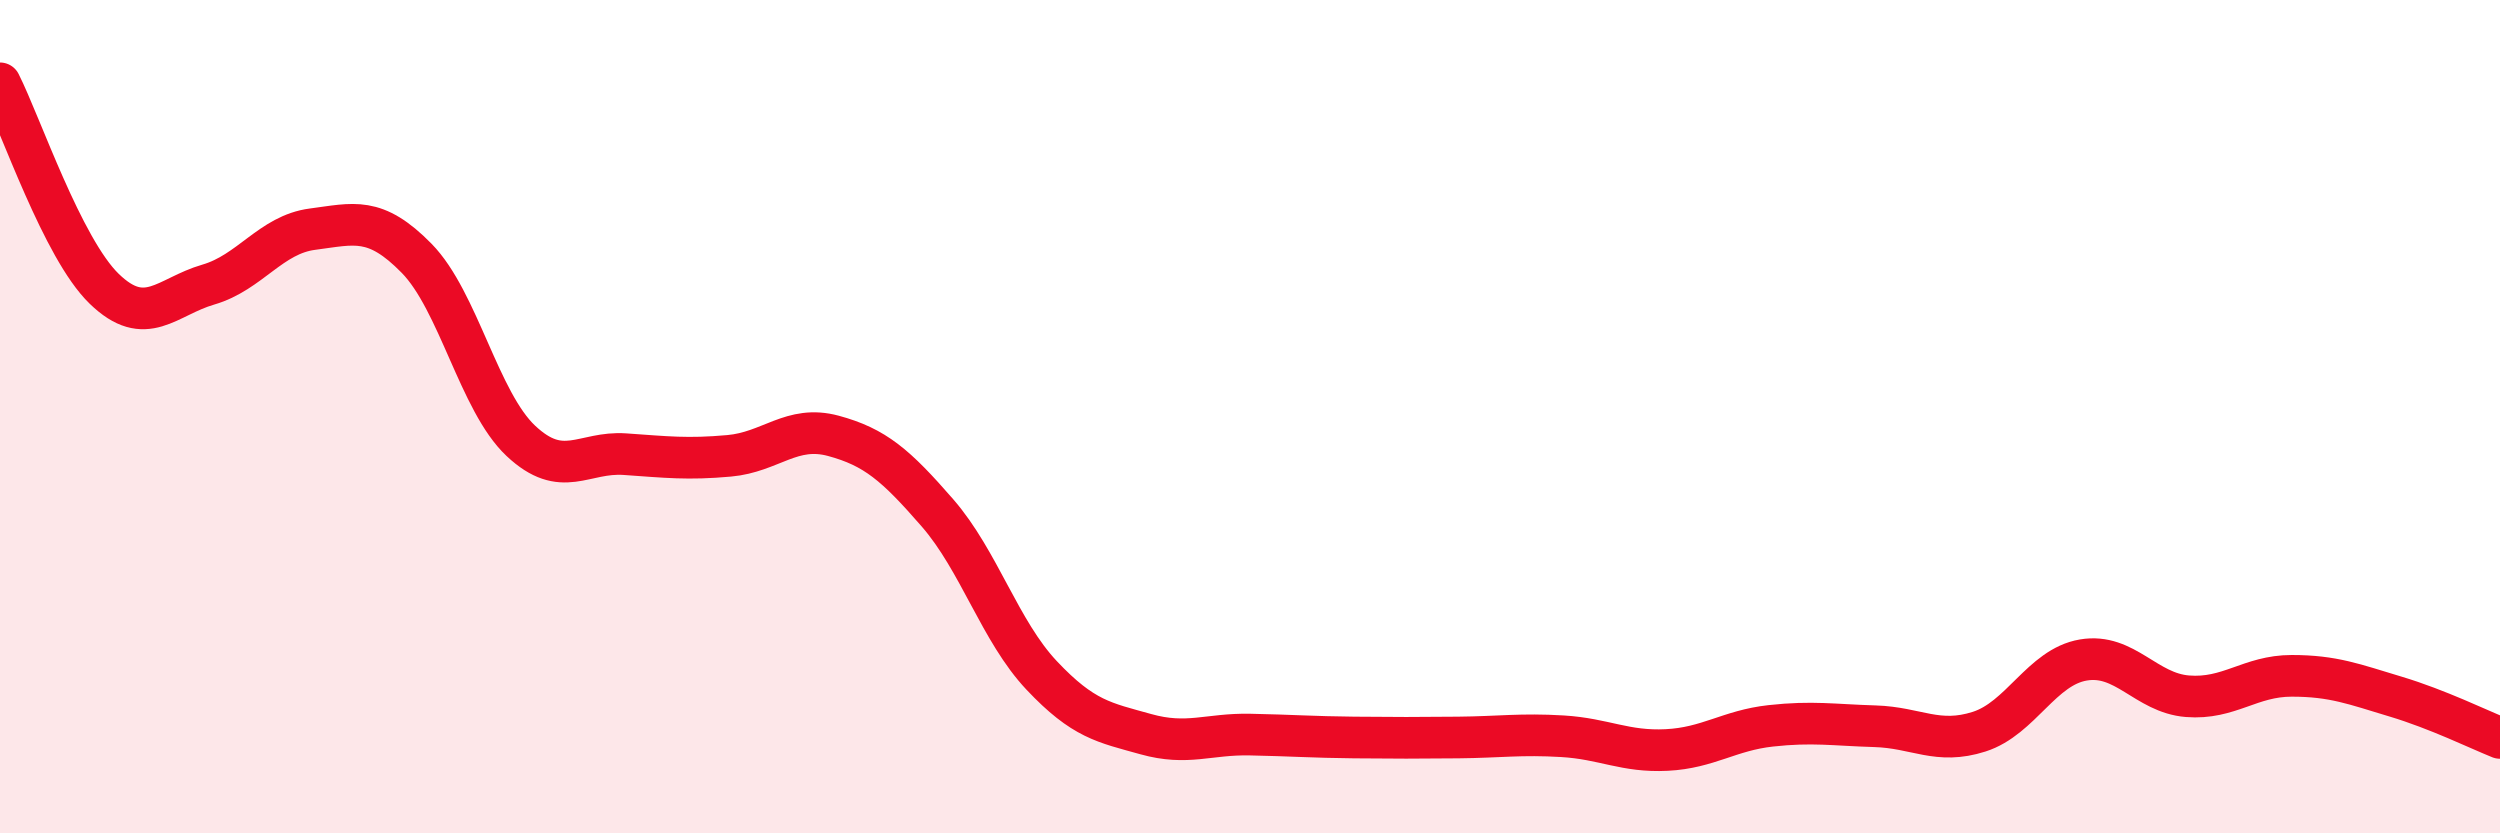
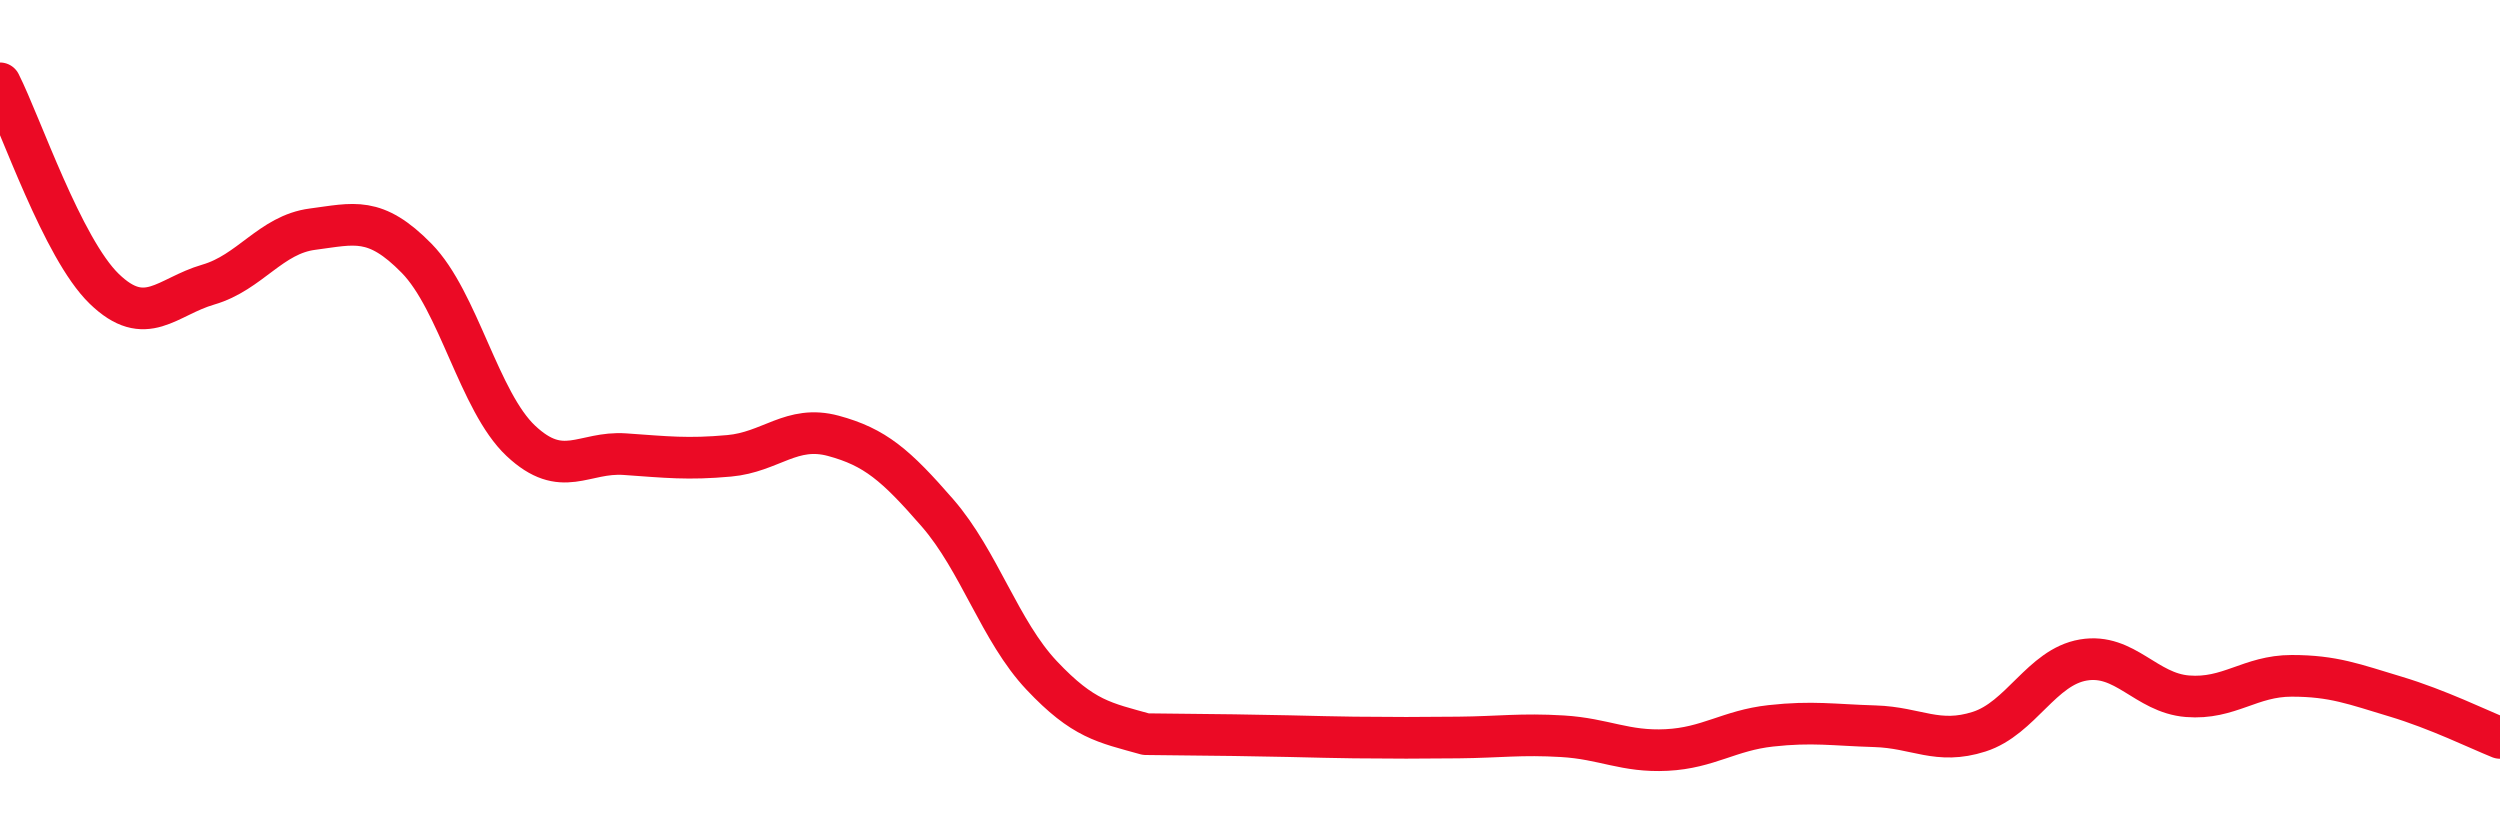
<svg xmlns="http://www.w3.org/2000/svg" width="60" height="20" viewBox="0 0 60 20">
-   <path d="M 0,2 C 0.5,2.99 1.5,5.96 2.5,6.93 C 3.5,7.9 4,7.12 5,6.83 C 6,6.54 6.5,5.63 7.5,5.5 C 8.5,5.37 9,5.18 10,6.2 C 11,7.22 11.5,9.64 12.5,10.58 C 13.5,11.52 14,10.83 15,10.9 C 16,10.97 16.5,11.03 17.5,10.94 C 18.5,10.85 19,10.19 20,10.46 C 21,10.73 21.5,11.16 22.5,12.31 C 23.5,13.46 24,15.15 25,16.21 C 26,17.27 26.5,17.34 27.5,17.62 C 28.5,17.9 29,17.61 30,17.63 C 31,17.65 31.5,17.69 32.5,17.7 C 33.5,17.71 34,17.71 35,17.7 C 36,17.69 36.5,17.61 37.5,17.67 C 38.5,17.73 39,18.05 40,18 C 41,17.95 41.5,17.53 42.5,17.42 C 43.5,17.31 44,17.4 45,17.43 C 46,17.46 46.5,17.88 47.5,17.56 C 48.5,17.24 49,16.01 50,15.84 C 51,15.67 51.5,16.63 52.5,16.71 C 53.5,16.79 54,16.22 55,16.22 C 56,16.22 56.5,16.42 57.5,16.72 C 58.5,17.02 59.5,17.51 60,17.71L60 20L0 20Z" fill="#EB0A25" opacity="0.1" stroke-linecap="round" stroke-linejoin="round" />
-   <path d="M 0,2 C 0.5,2.99 1.5,5.96 2.5,6.93 C 3.5,7.9 4,7.12 5,6.83 C 6,6.54 6.5,5.63 7.5,5.5 C 8.5,5.37 9,5.18 10,6.2 C 11,7.22 11.5,9.64 12.5,10.58 C 13.5,11.52 14,10.83 15,10.9 C 16,10.97 16.5,11.03 17.5,10.94 C 18.5,10.85 19,10.19 20,10.46 C 21,10.73 21.5,11.16 22.5,12.31 C 23.5,13.46 24,15.15 25,16.21 C 26,17.27 26.5,17.34 27.5,17.62 C 28.5,17.9 29,17.61 30,17.63 C 31,17.65 31.5,17.69 32.5,17.7 C 33.5,17.71 34,17.71 35,17.7 C 36,17.69 36.5,17.61 37.5,17.67 C 38.5,17.73 39,18.05 40,18 C 41,17.95 41.5,17.53 42.5,17.42 C 43.5,17.31 44,17.4 45,17.43 C 46,17.46 46.5,17.88 47.5,17.56 C 48.5,17.24 49,16.01 50,15.84 C 51,15.67 51.5,16.63 52.5,16.71 C 53.5,16.79 54,16.22 55,16.22 C 56,16.22 56.5,16.42 57.5,16.72 C 58.5,17.02 59.5,17.51 60,17.71" stroke="#EB0A25" stroke-width="1" fill="none" stroke-linecap="round" stroke-linejoin="round" />
+   <path d="M 0,2 C 0.5,2.99 1.5,5.96 2.5,6.93 C 3.5,7.9 4,7.12 5,6.83 C 6,6.54 6.5,5.63 7.5,5.5 C 8.5,5.37 9,5.18 10,6.2 C 11,7.22 11.5,9.64 12.5,10.58 C 13.5,11.52 14,10.83 15,10.9 C 16,10.97 16.5,11.03 17.5,10.94 C 18.5,10.85 19,10.19 20,10.46 C 21,10.73 21.5,11.16 22.5,12.31 C 23.5,13.46 24,15.15 25,16.21 C 26,17.27 26.5,17.34 27.5,17.62 C 31,17.65 31.5,17.69 32.5,17.7 C 33.5,17.71 34,17.71 35,17.7 C 36,17.69 36.5,17.61 37.5,17.67 C 38.5,17.73 39,18.05 40,18 C 41,17.95 41.5,17.53 42.5,17.42 C 43.5,17.31 44,17.4 45,17.43 C 46,17.46 46.5,17.88 47.5,17.56 C 48.5,17.24 49,16.01 50,15.84 C 51,15.67 51.5,16.63 52.5,16.71 C 53.5,16.79 54,16.22 55,16.22 C 56,16.22 56.5,16.42 57.5,16.72 C 58.5,17.02 59.5,17.51 60,17.71" stroke="#EB0A25" stroke-width="1" fill="none" stroke-linecap="round" stroke-linejoin="round" />
</svg>